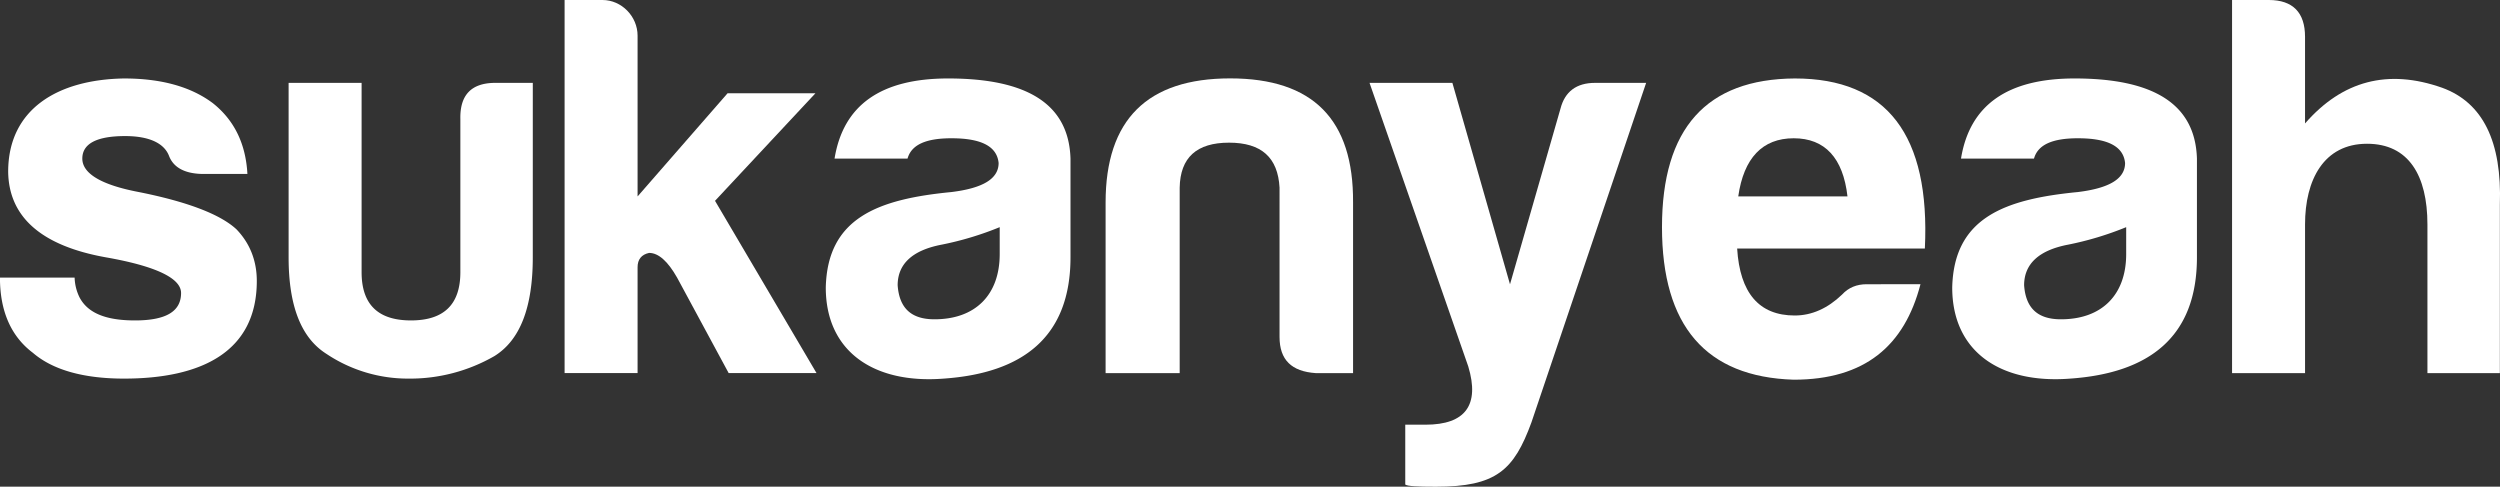
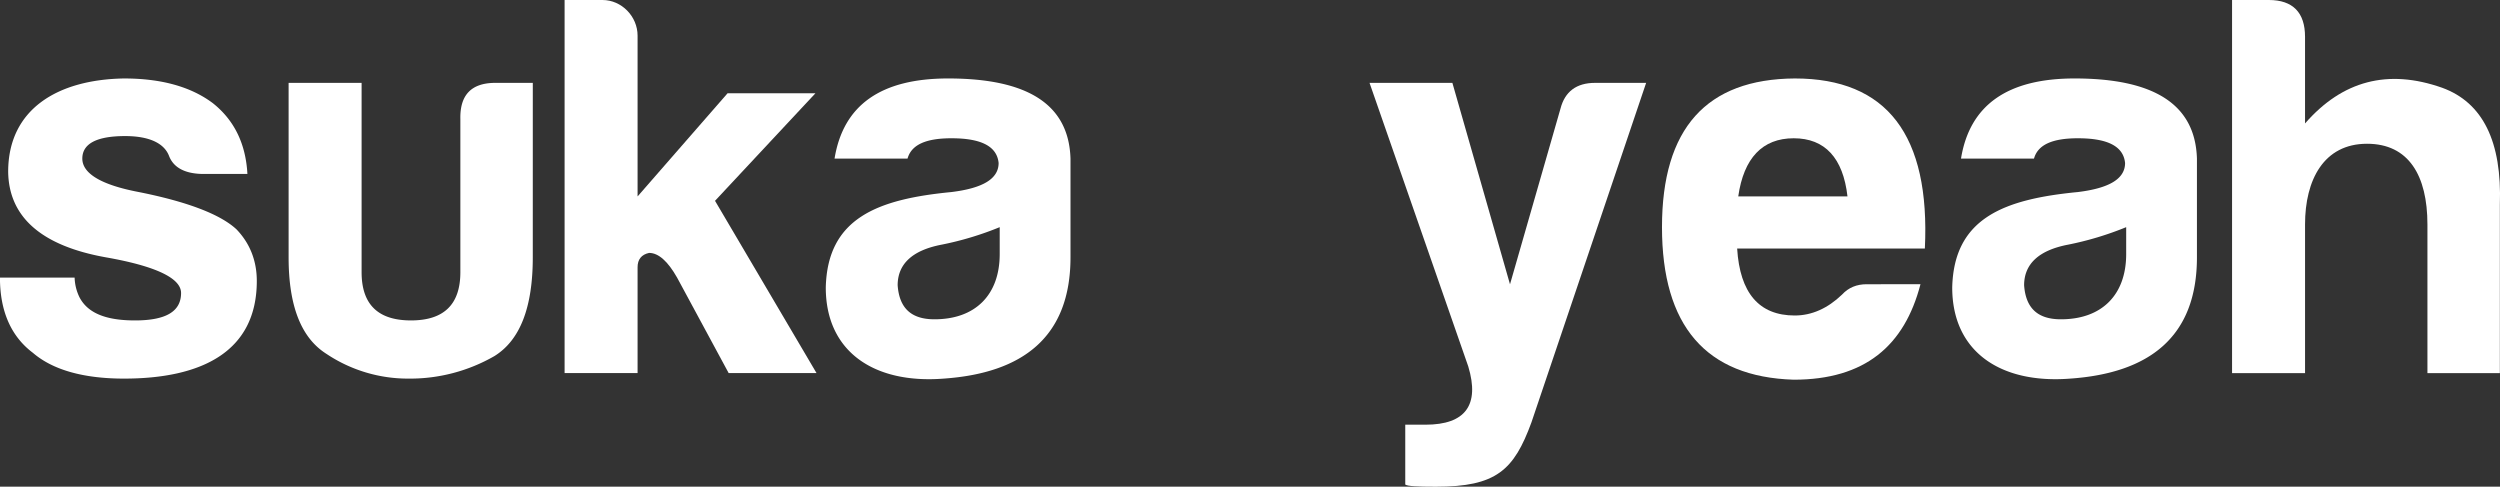
<svg xmlns="http://www.w3.org/2000/svg" id="sukanyeah" data-name="Sukanyeah" viewBox="0 0 1712.6 333.4">
  <rect x="0" y="0" width="1712.6" height="333.4" fill="#333333" stroke="none" />
  <defs>
    <style>.cls-1{fill:#fff;}</style>
  </defs>
  <title>Sukanyeah Krishna</title>
  <path class="cls-1" d="M137.87,270.08c21,0,31.57-6,31.57-18.79,0-10.15-17.29-18.42-51.49-24.43C74,219,51.42,199.42,51,168.22c0-42.85,33.83-63.15,79.31-63.9q38.34,0,60.89,16.92,22,17.47,23.68,48.48H183.35c-11.65-.37-19.17-4.51-22.18-12.4-3.38-8.65-13.53-13.53-30.07-13.53-19.54,0-29.31,5.26-29.31,15.41s12.78,18,38.71,22.93c33.83,6.76,56,15.41,66.91,25.56,9.39,9.77,13.91,21.8,13.91,35.33,0,48.86-38.34,66.91-91,66.91-27.81,0-48.86-6-62.39-17.67-15-11.28-22.56-28.57-22.56-51.5H96.52a32.84,32.84,0,0,0,3.26,13.32,24.35,24.35,0,0,0,3.88,5.54C110.71,267.15,122.6,270.08,137.87,270.08Z" transform="translate(-45.4 -50.57)" />
  <path class="cls-1" d="M410.38,226.86c0,34.2-8.65,56.75-26.31,67.65a115.79,115.79,0,0,1-58.64,15.42A100.29,100.29,0,0,1,269.05,293c-17.29-10.9-25.94-32.7-25.94-66.15V107.33h50V237c0,22.17,11.28,33.07,33.83,33.07s33.83-10.9,33.83-33.07V132.13c-.37-16.53,7.52-24.8,24.06-24.8h25.56Z" transform="translate(-45.4 -50.57)" />
  <path class="cls-1" d="M482.17,75V185.13l61.64-70.66H604l-68.78,73.67,69.53,118H544.56l-35.33-65.41q-9.59-16.9-19.17-16.91c-5.26,1.13-7.89,4.51-7.89,9.77v72.55h-50V50.57h25.93C471.27,50.57,482.17,61.85,482.17,75Z" transform="translate(-45.4 -50.57)" />
  <path class="cls-1" d="M667.1,159.2h-50c6-36.84,31.95-54.88,77.81-54.88,54.88,0,82.69,18,83.82,54.88v67.66c0,54.88-33.07,79.31-86.83,83.07-47.73,3.75-80.81-18.42-80.81-62.4,1.13-47.74,35.71-60.52,86.08-65.4,21.42-2.63,32.32-9,32.32-19.92-1.13-11.28-11.65-16.92-32.32-16.92C679.5,145.29,669.73,149.8,667.1,159.2Zm63.14,65.4V206.18a216.36,216.36,0,0,1-39.84,12C670.48,222,660.33,231.37,660.33,246c1.13,15.78,9.4,23.3,25.18,23.3C713.33,269.33,730.24,252.79,730.24,224.6Z" transform="translate(-45.4 -50.57)" />
-   <path class="cls-1" d="M946.74,306.17c-16.53-1.13-24.8-9-24.8-24.81V179.12c-1.13-20.67-12.41-30.82-34.58-30.82s-33.46,10.15-33.83,30.82V306.17H802.78V189.27c0-56.76,28.57-85,85.33-85s84.57,28.19,84.19,85v116.9Z" transform="translate(-45.4 -50.57)" />
  <path class="cls-1" d="M1021.92,341.5c27.44,0,37.21-13.53,29.32-39.84L983.58,107.33h56.76l39.47,138L1114.39,125c3-11.65,10.9-17.66,23.68-17.66h35L1094.47,340c-12,32.7-24.06,44-65.41,44-12.78,0-19.54-.37-21-1.5v-41Z" transform="translate(-45.4 -50.57)" />
  <path class="cls-1" d="M1274.14,310.68c-60.14-1.88-90.21-36.84-90.21-104.5s30.44-101.48,91-101.86q94.72,0,89.08,116.52H1235.42c1.88,30.45,15,45.86,39.47,45.86,11.65,0,22.55-4.89,32.33-14.28,4.51-4.89,10.14-7.14,16.91-7.14H1361C1350.07,287.37,1323,310.68,1274.14,310.68Zm-38-125.55H1311c-3-26.31-15.41-39.84-36.83-39.84S1239.93,158.82,1236.17,185.13Z" transform="translate(-45.4 -50.57)" />
  <path class="cls-1" d="M1438.77,159.2h-50c6-36.84,32-54.88,77.8-54.88,54.88,0,82.7,18,83.82,54.88v67.66c0,54.88-33.07,79.31-86.82,83.07-47.74,3.75-80.82-18.42-80.82-62.4,1.13-47.74,35.71-60.52,86.08-65.4,21.42-2.63,32.33-9,32.33-19.92-1.13-11.28-11.66-16.92-32.33-16.92C1451.17,145.29,1441.4,149.8,1438.77,159.2Zm63.15,65.4V206.18a216.7,216.7,0,0,1-39.85,12C1442.15,222,1432,231.37,1432,246c1.13,15.78,9.4,23.3,25.19,23.3C1485,269.33,1501.92,252.79,1501.92,224.6Z" transform="translate(-45.4 -50.57)" />
  <path class="cls-1" d="M1666.92,149.05c-29.69,0-42.47,24.81-42.47,55.25V306.17h-50V50.57h25.18c16.54,0,24.81,8.65,24.81,25.18v59.39c25.56-29.32,56.76-37.59,94-24.43q41.71,15.23,39.46,80.06v115.4h-49.61V204.3C1708.27,170.85,1695.49,149.05,1666.92,149.05Z" transform="translate(-45.4 -50.57)" />
</svg>